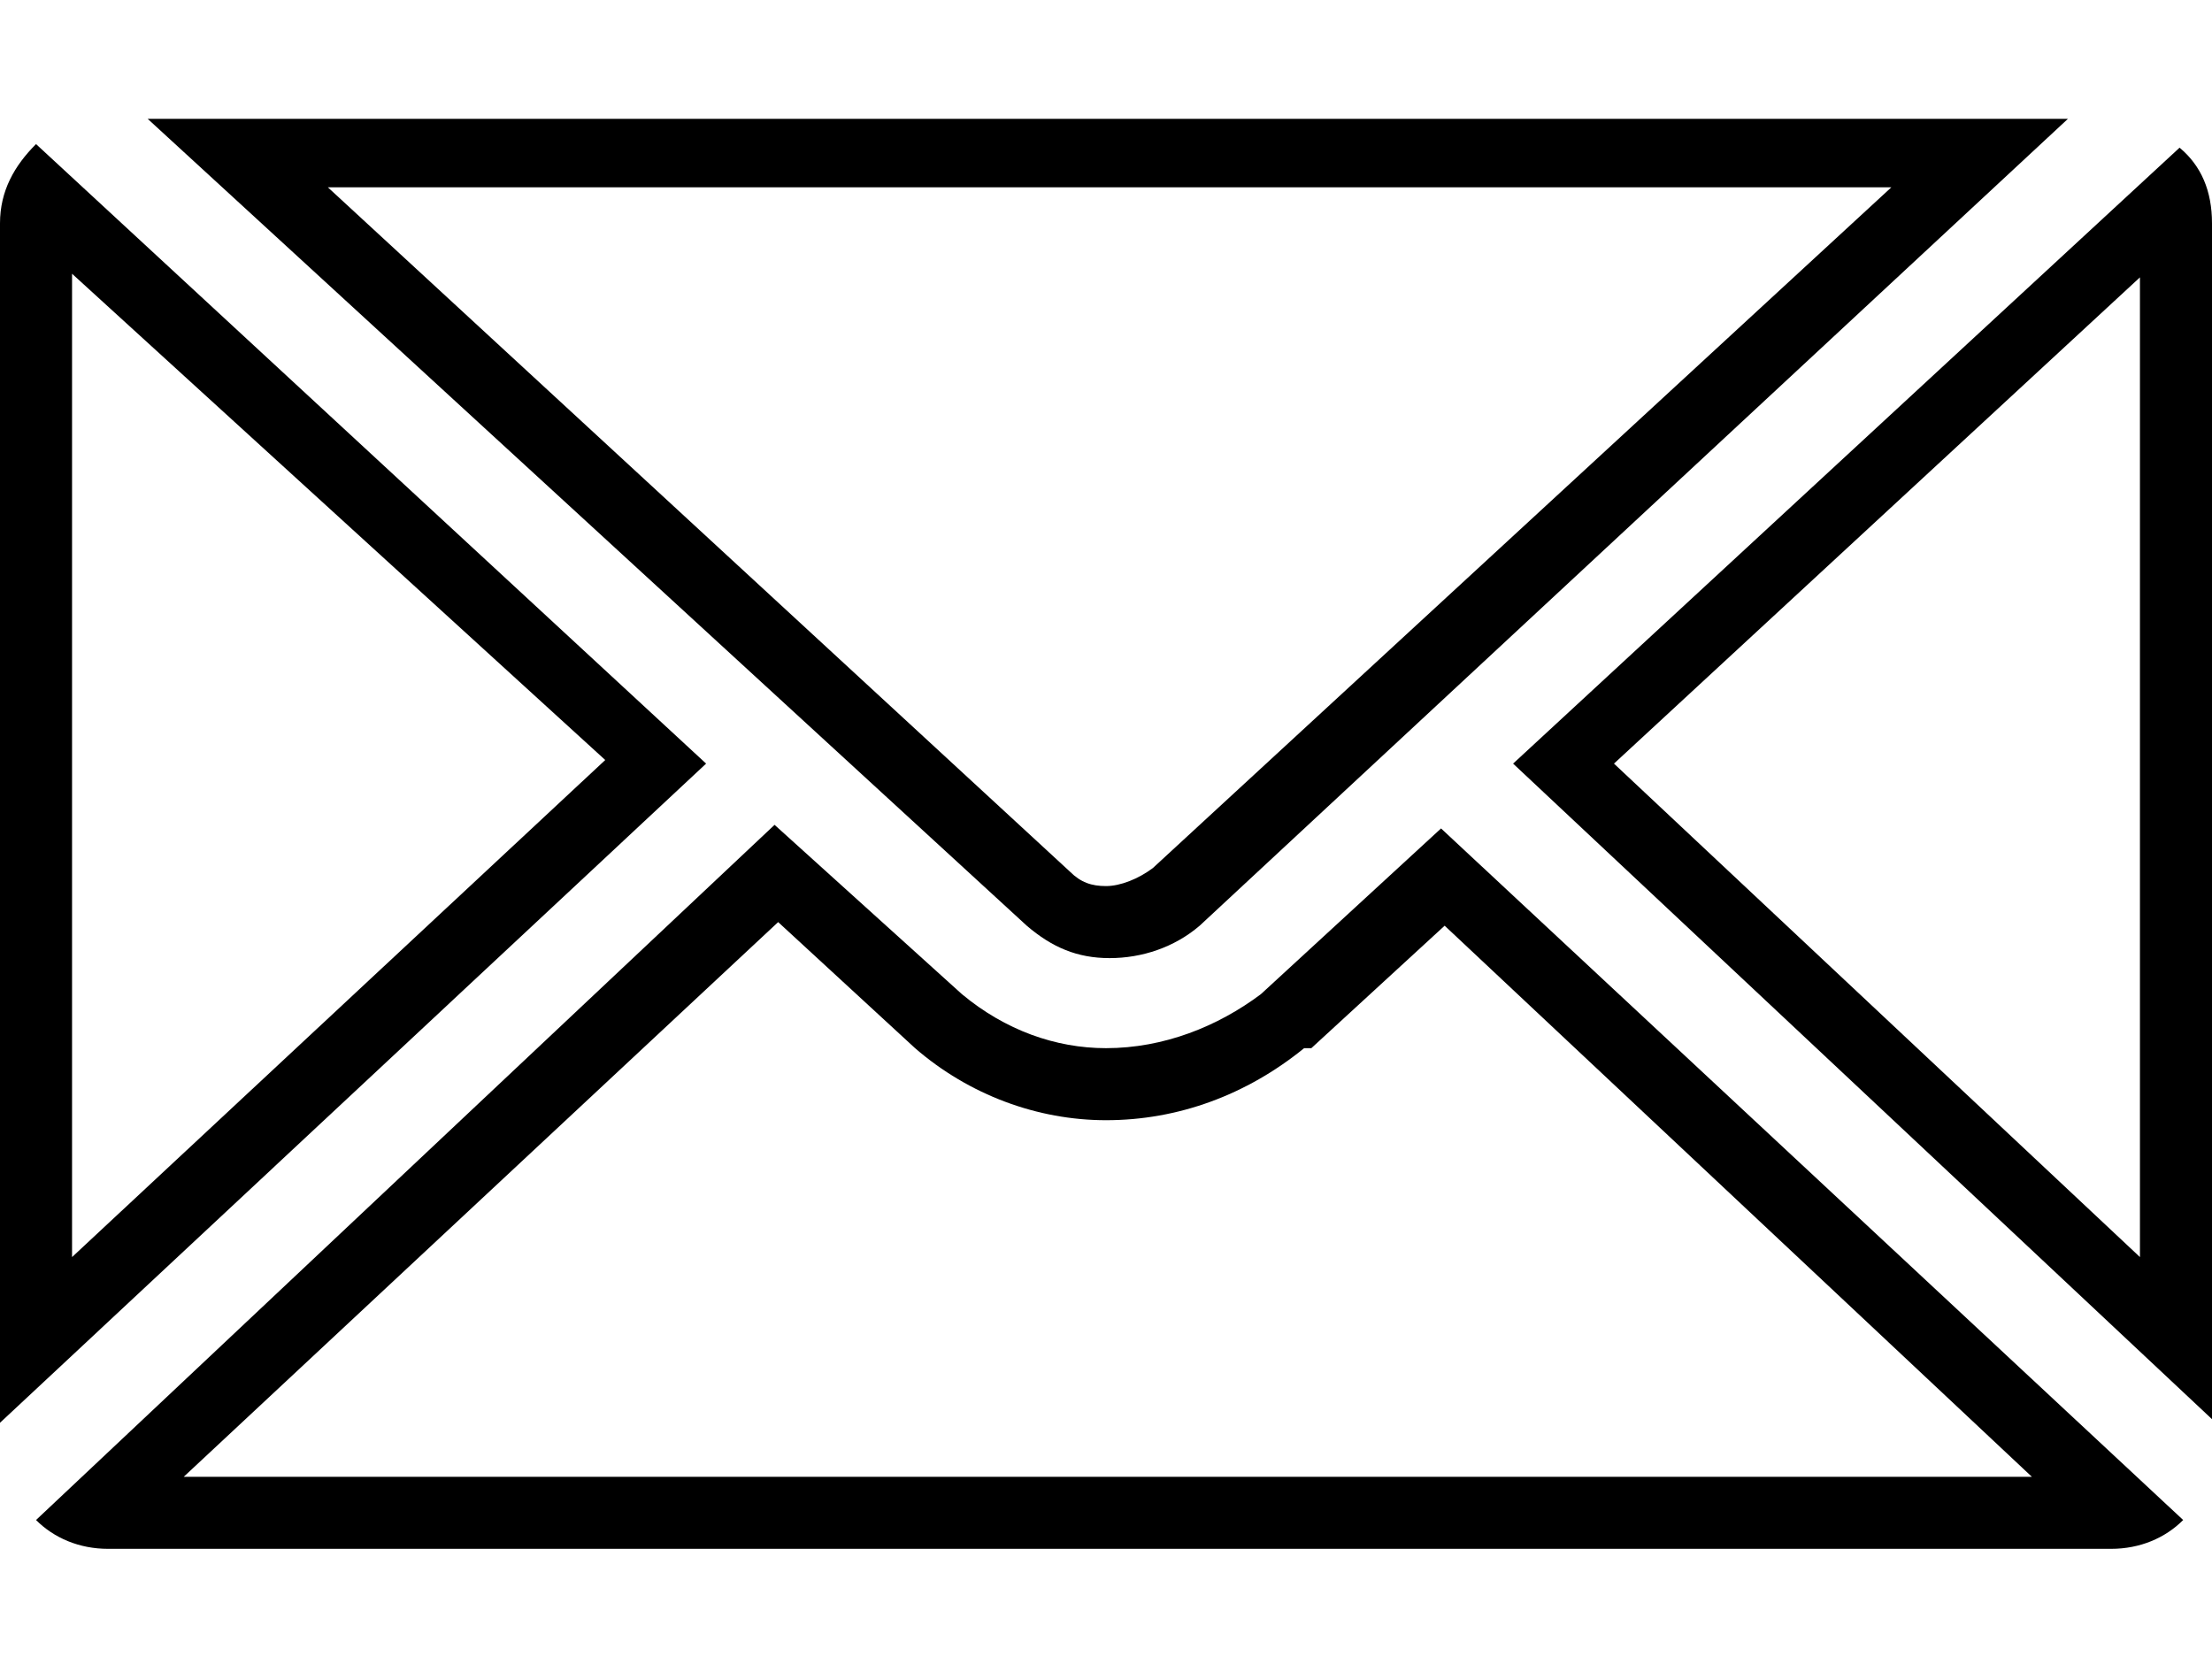
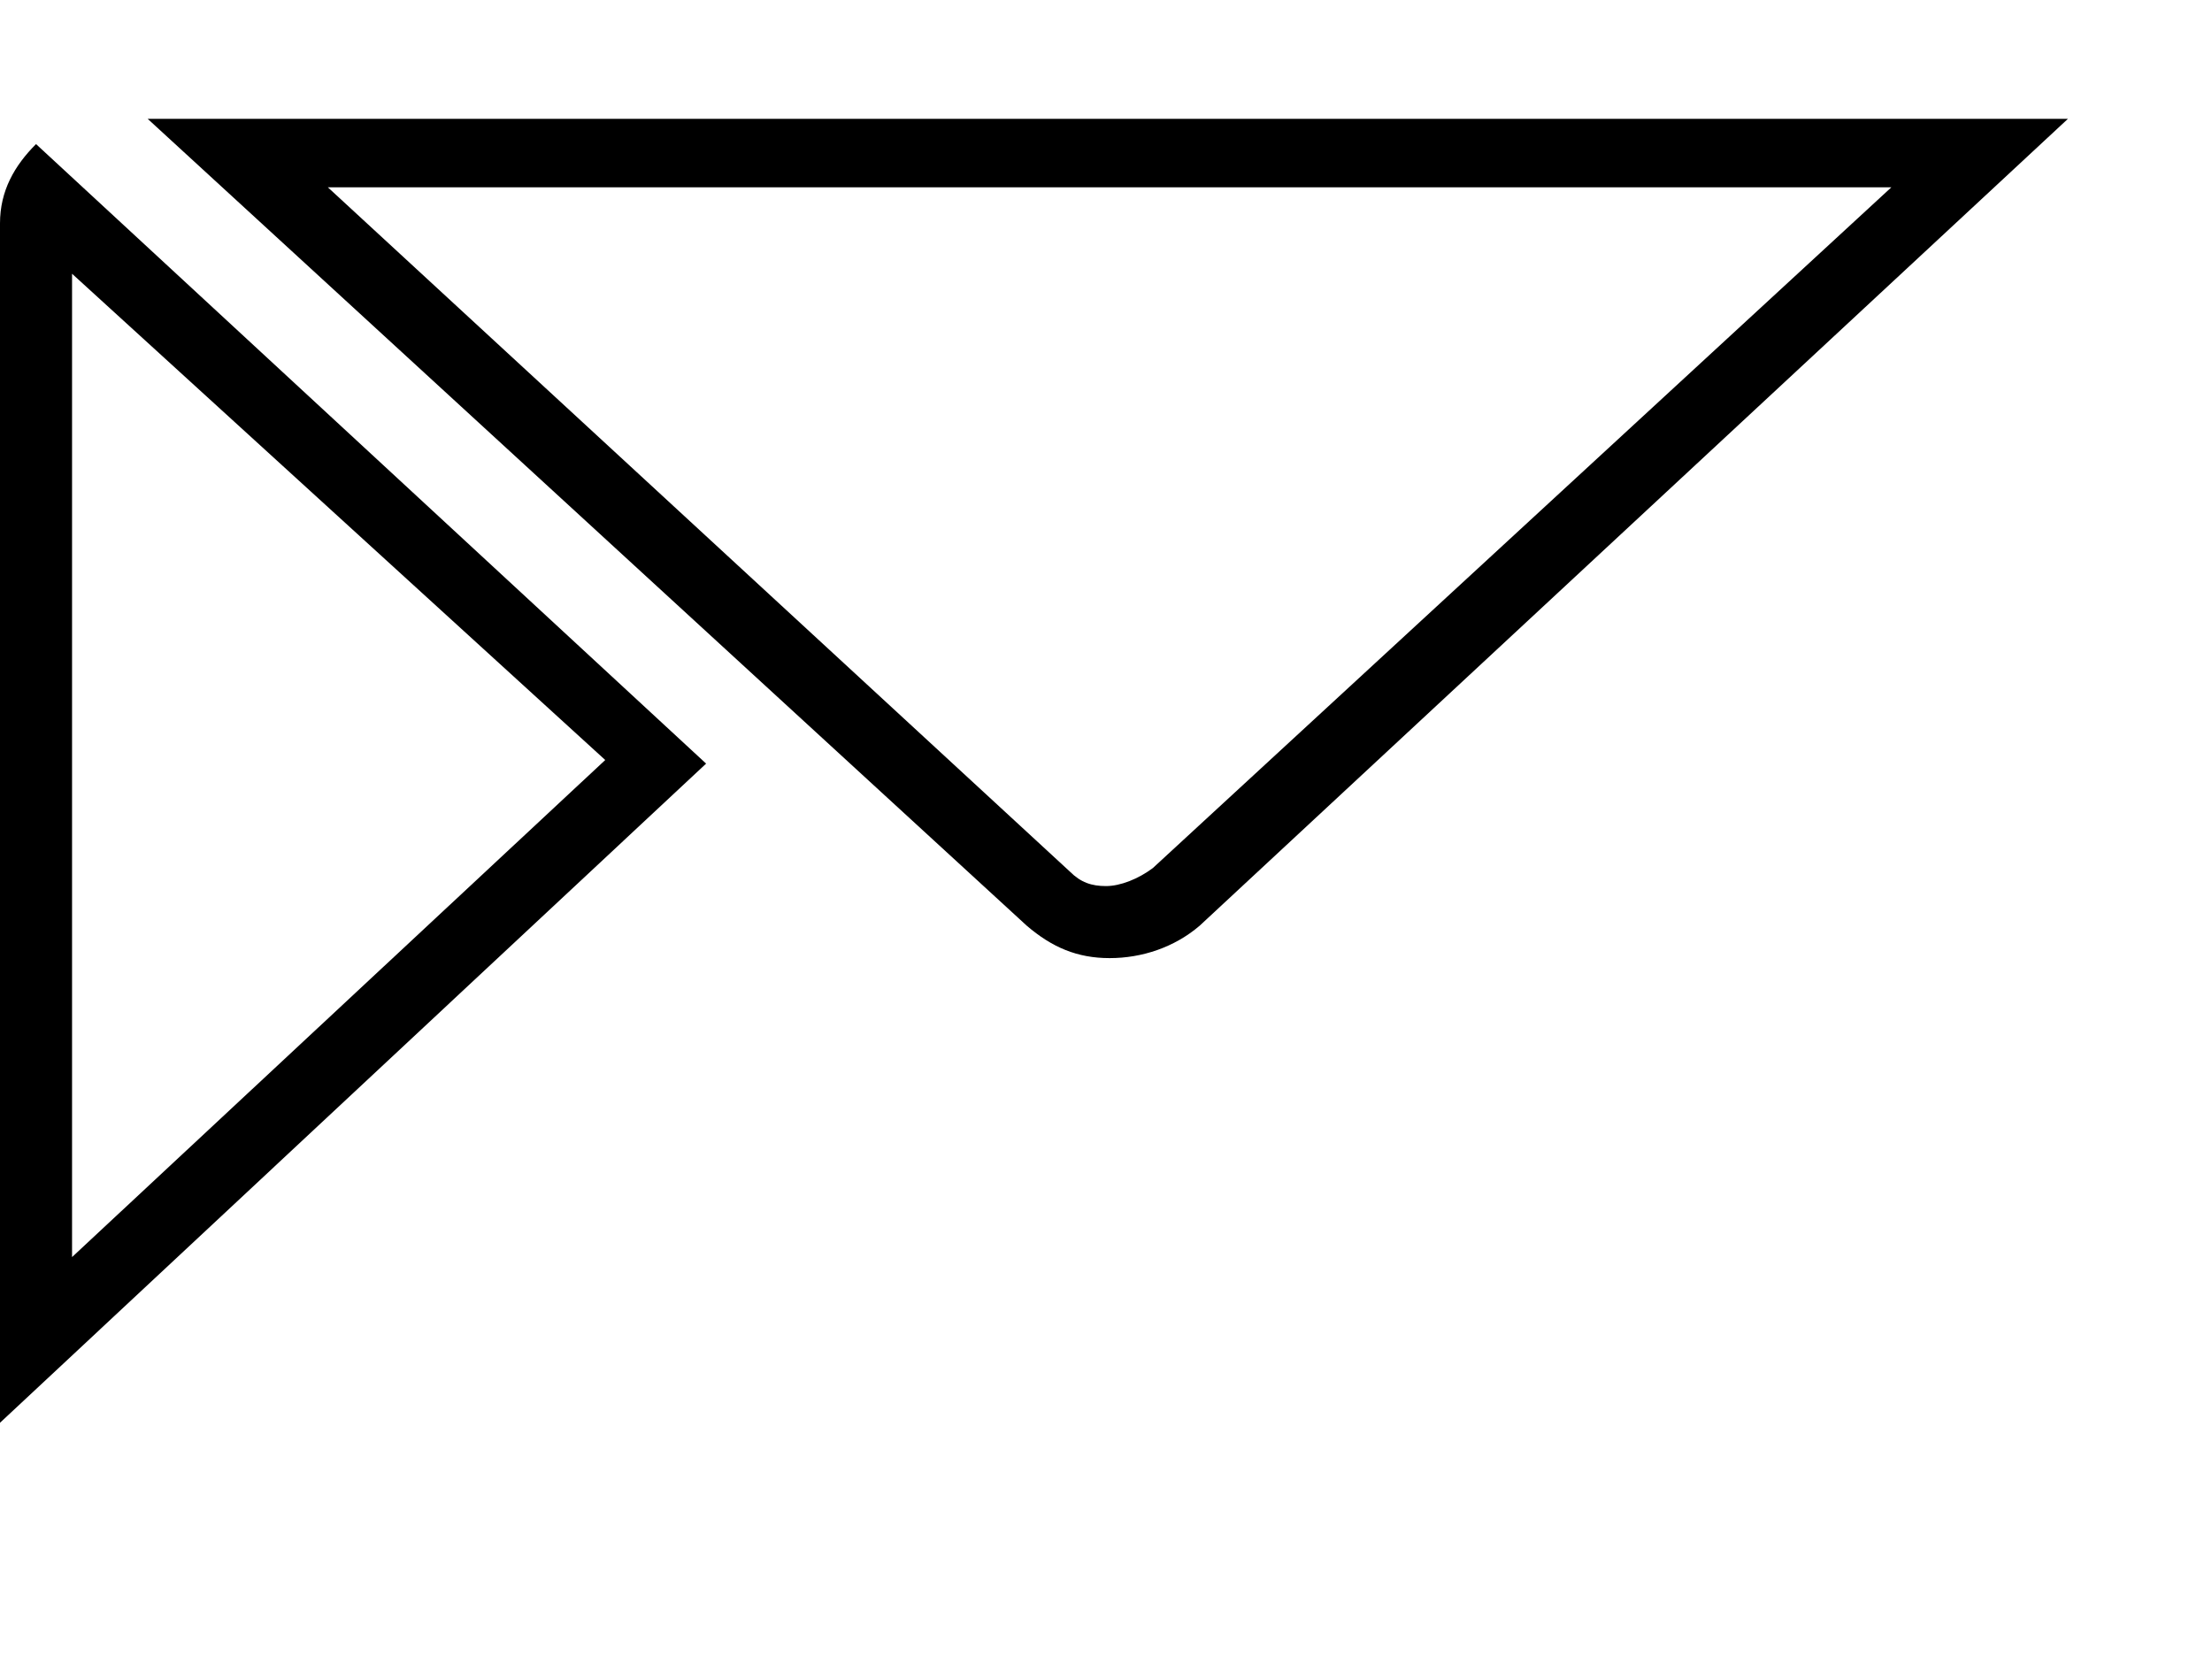
<svg xmlns="http://www.w3.org/2000/svg" version="1.1" id="Ebene_1" x="0px" y="0px" viewBox="0 0 61.4 46.2" style="enable-background:new 0 0 61.4 46.2;" xml:space="preserve">
  <g>
-     <path d="M21.6,25.6l3.8,3.5l0,0l0,0c1.5,1.3,3.4,2,5.3,2c2,0,3.9-0.7,5.5-2l0.1,0l0.1,0l3.7-3.4L56.4,41H5.1L21.6,25.6 M21.5,22.9   L1,42.2c0.5,0.5,1.2,0.8,2,0.8h55.6c0.8,0,1.5-0.3,2-0.8L40,23l-5,4.6c-1.2,0.9-2.7,1.5-4.3,1.5c-1.4,0-2.8-0.5-4-1.5L21.5,22.9   L21.5,22.9z" />
-     <path d="M59.4,7.7v27.2L44.8,21.2L59.4,7.7 M60.5,4.1L42,21.2l19.4,18.2V6.2C61.4,5.3,61.1,4.6,60.5,4.1L60.5,4.1z" />
    <path d="M2,7.6l14.8,13.5L2,34.9V7.6 M1,4C0.4,4.6,0,5.3,0,6.2v33.3l19.6-18.3L1,4L1,4z" />
    <path d="M52.5,5.2L32,24.1c-0.4,0.3-0.9,0.5-1.3,0.5c-0.4,0-0.7-0.1-1-0.4L9.1,5.2H52.5 M57.4,3.3H4.1l24.4,22.4   c0.7,0.6,1.4,0.9,2.3,0.9c0.9,0,1.8-0.3,2.5-0.9L57.4,3.3L57.4,3.3z" />
  </g>
</svg>